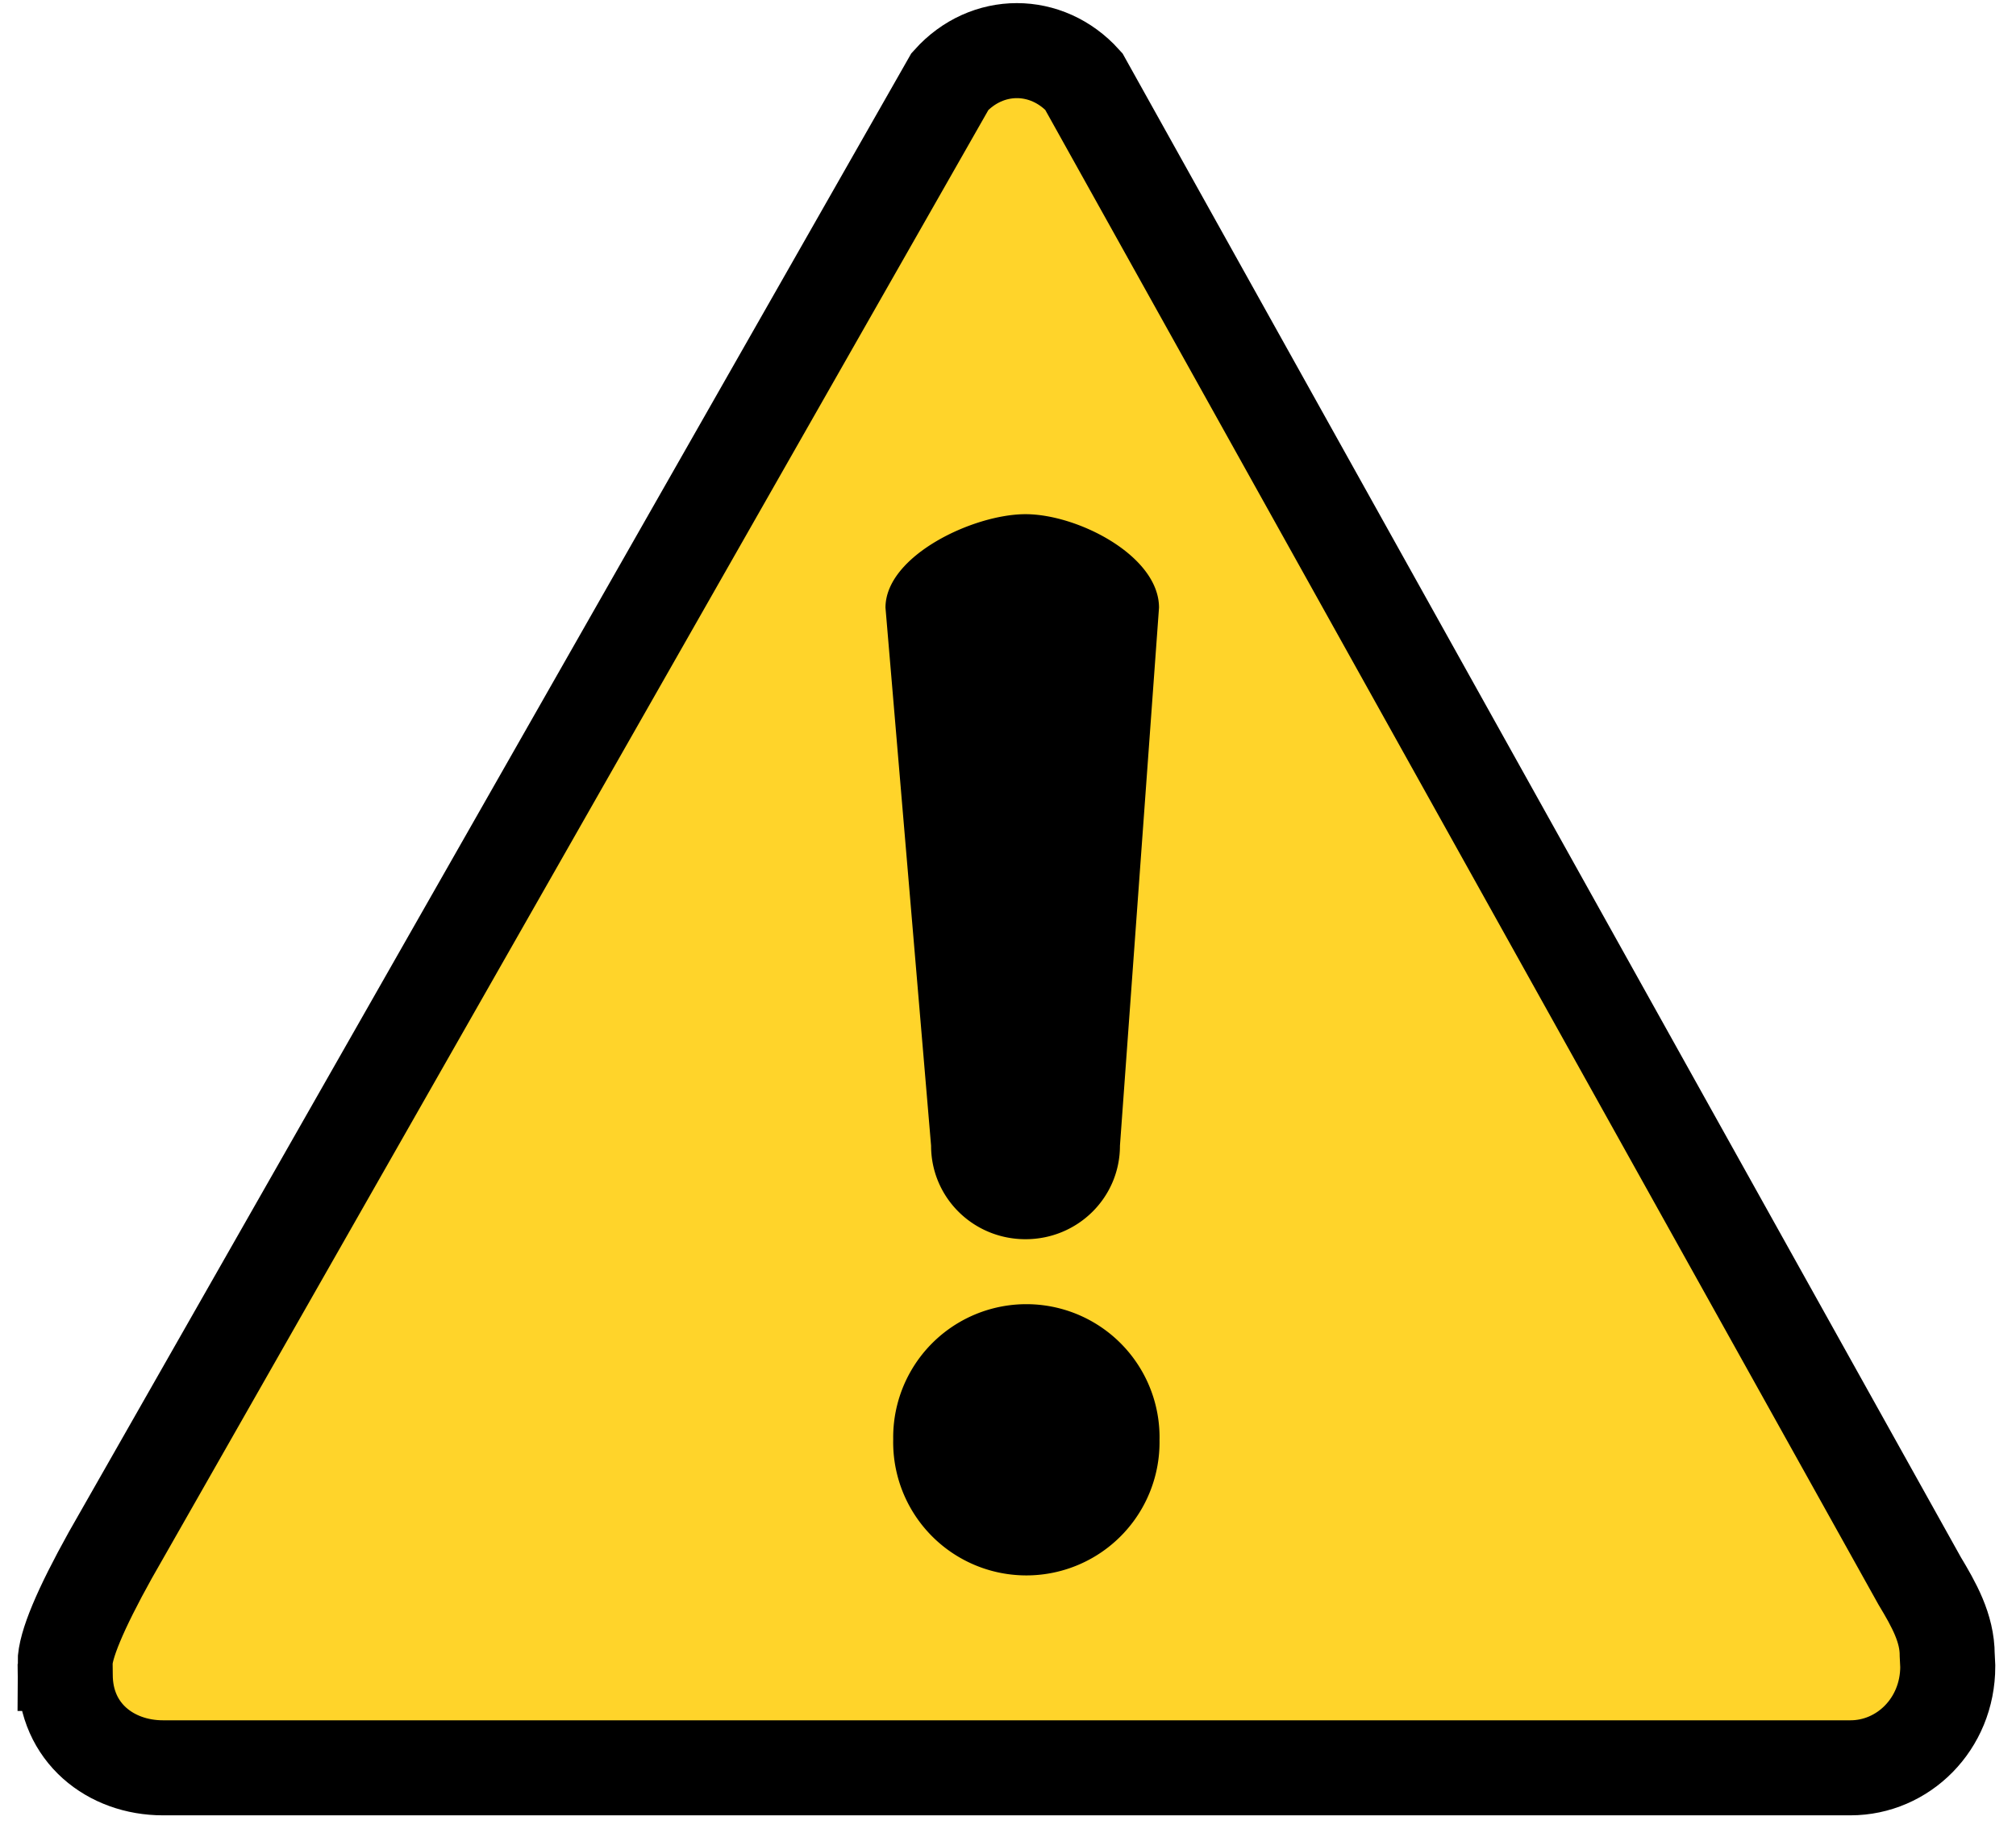
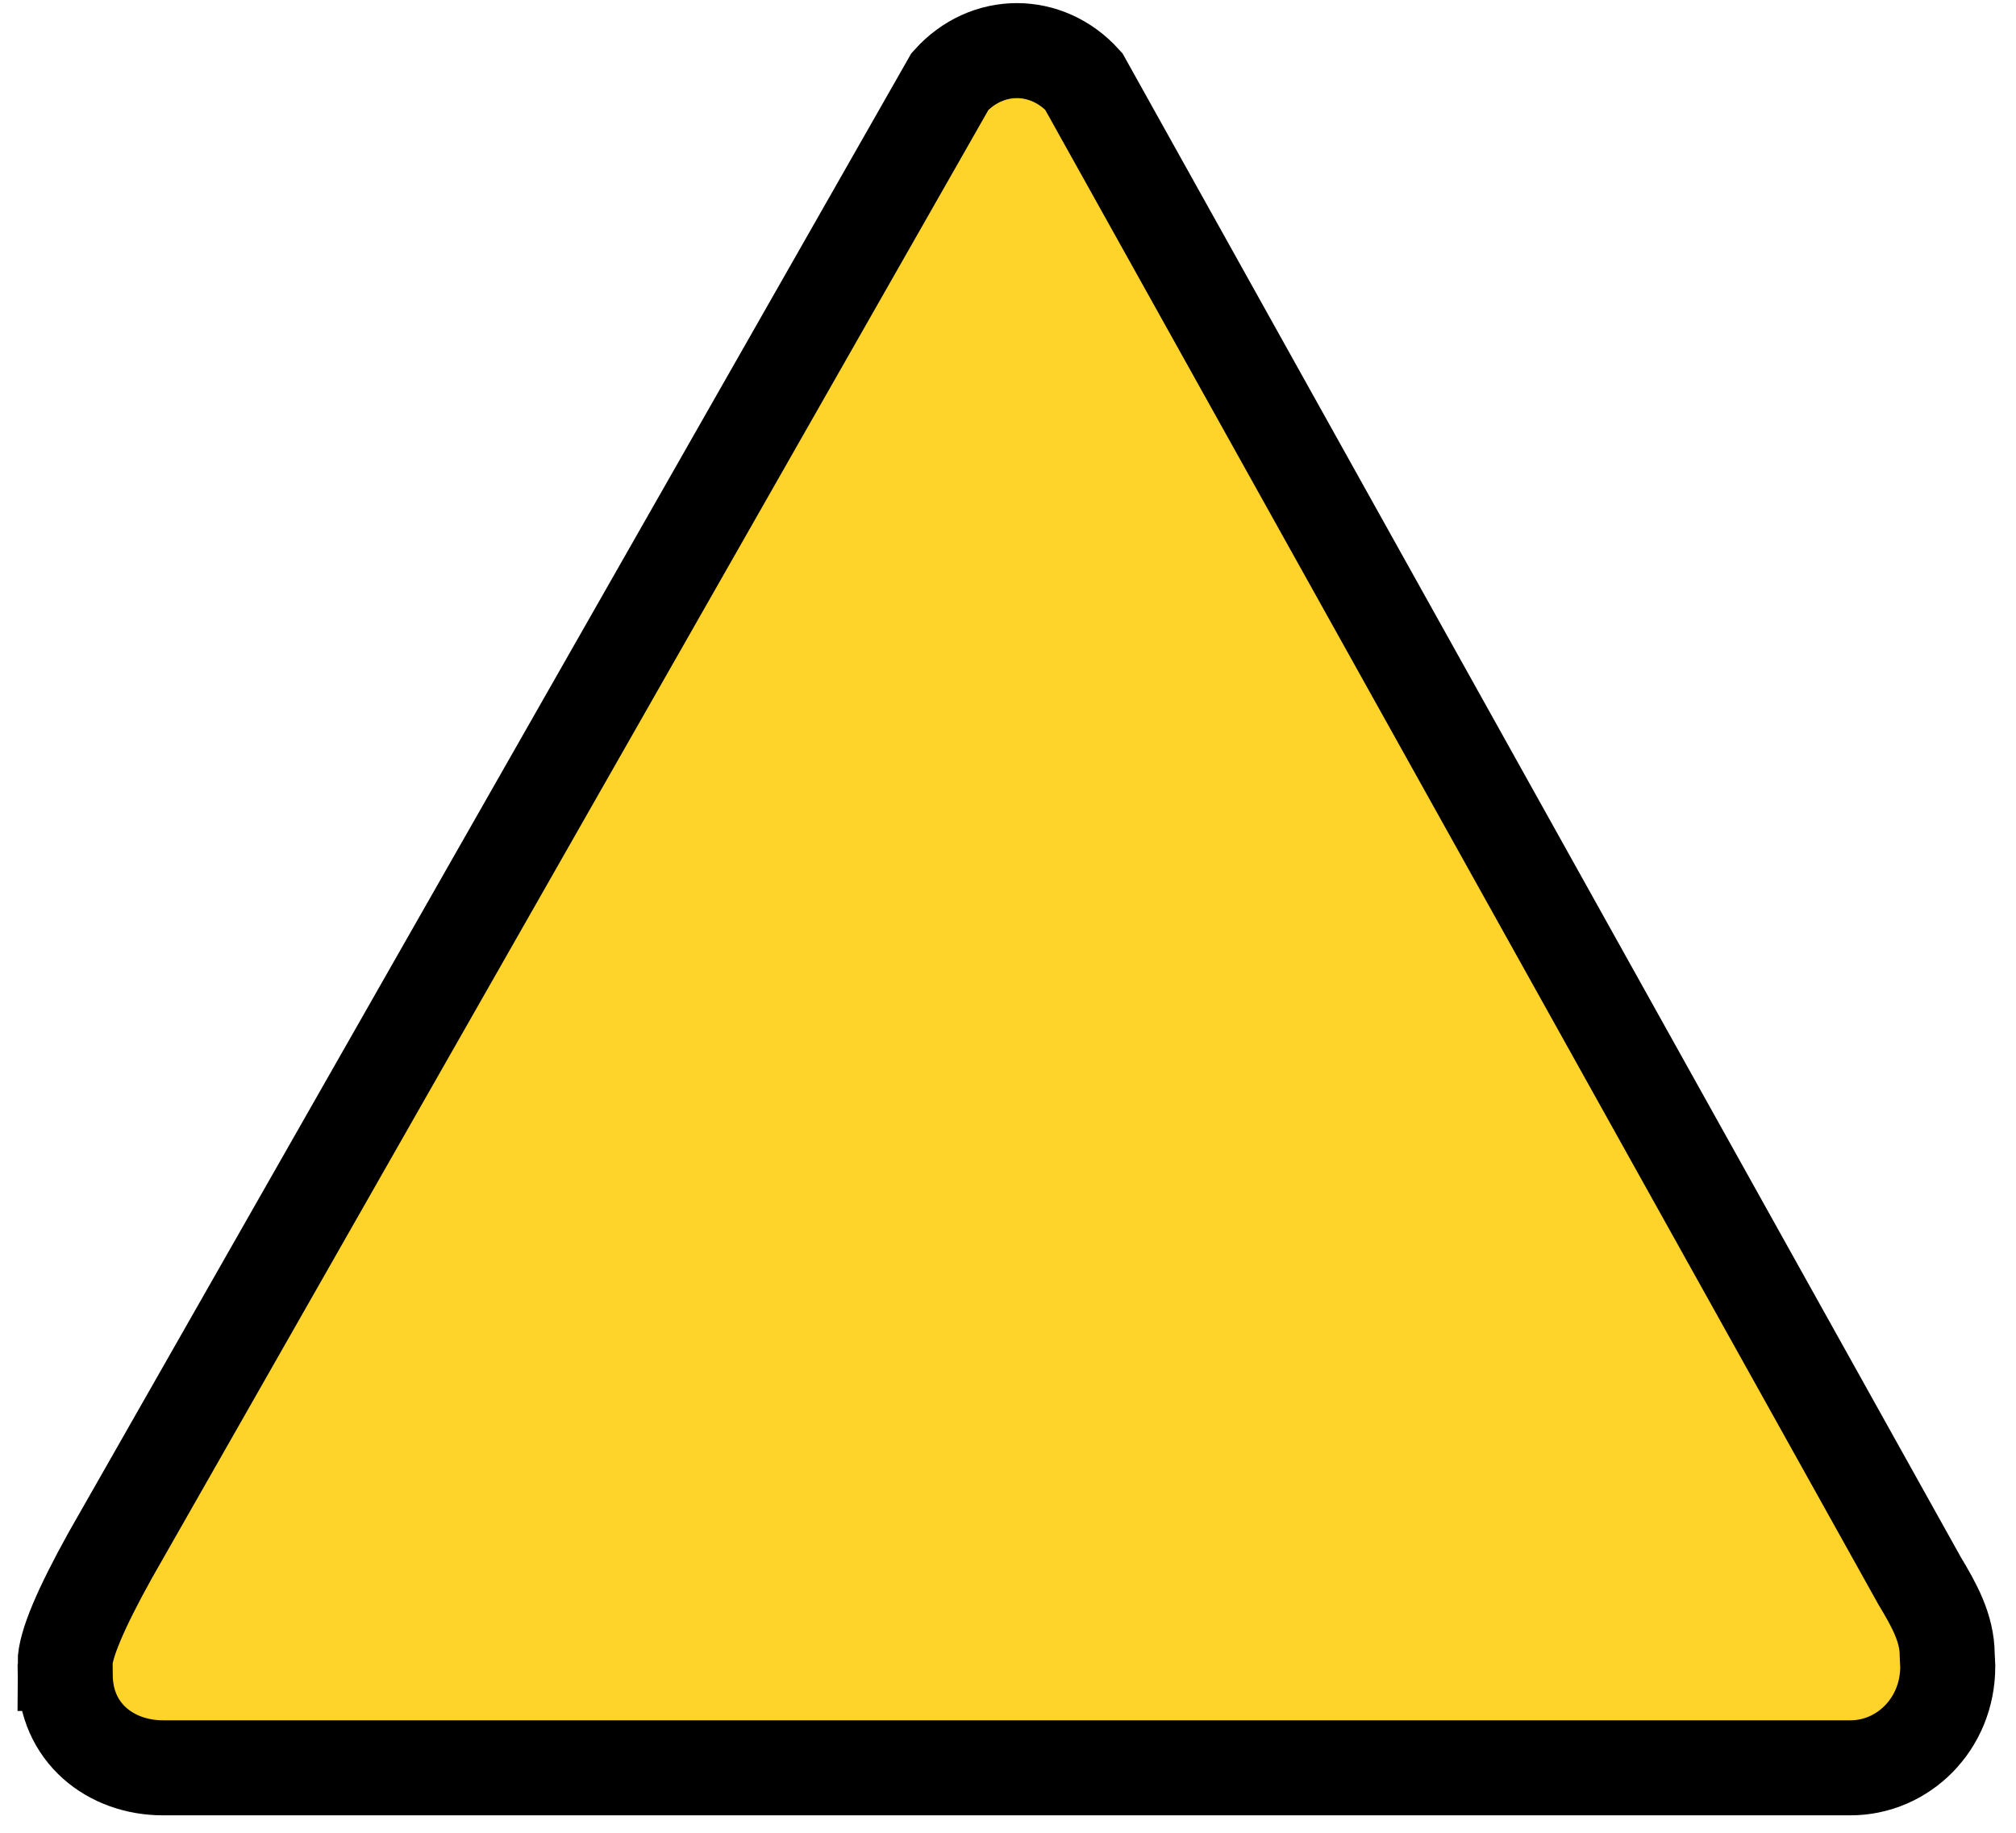
<svg xmlns="http://www.w3.org/2000/svg" width="66" height="60" viewBox="0 0 66 60">
  <g fill-rule="nonzero" fill="none">
    <path d="M2.132 54.457l.004.369c0 1.899 1.487 3.047 3.197 3.047h55.25c1.712 0 3.183-1.421 3.183-3.32l-.018-.37c0-.883-.433-1.648-.906-2.436L35.479 2.663c-1.21-1.341-3.17-1.341-4.378.002L3.61 50.915c-.986 1.775-1.48 2.956-1.48 3.542z" stroke="#000" stroke-width="3.111" fill="#FFD42A" />
-     <path d="M37.96 47.121a4.36 4.36 0 1 1-8.718 0 4.36 4.36 0 1 1 8.719 0zM33.573 16.833c1.713 0 4.371 1.365 4.371 3.06l-1.279 17.615c0 1.695-1.379 3.06-3.092 3.06s-3.091-1.365-3.091-3.06l-1.493-17.615c0-1.695 2.871-3.06 4.584-3.06z" fill="#000" />
  </g>
</svg>